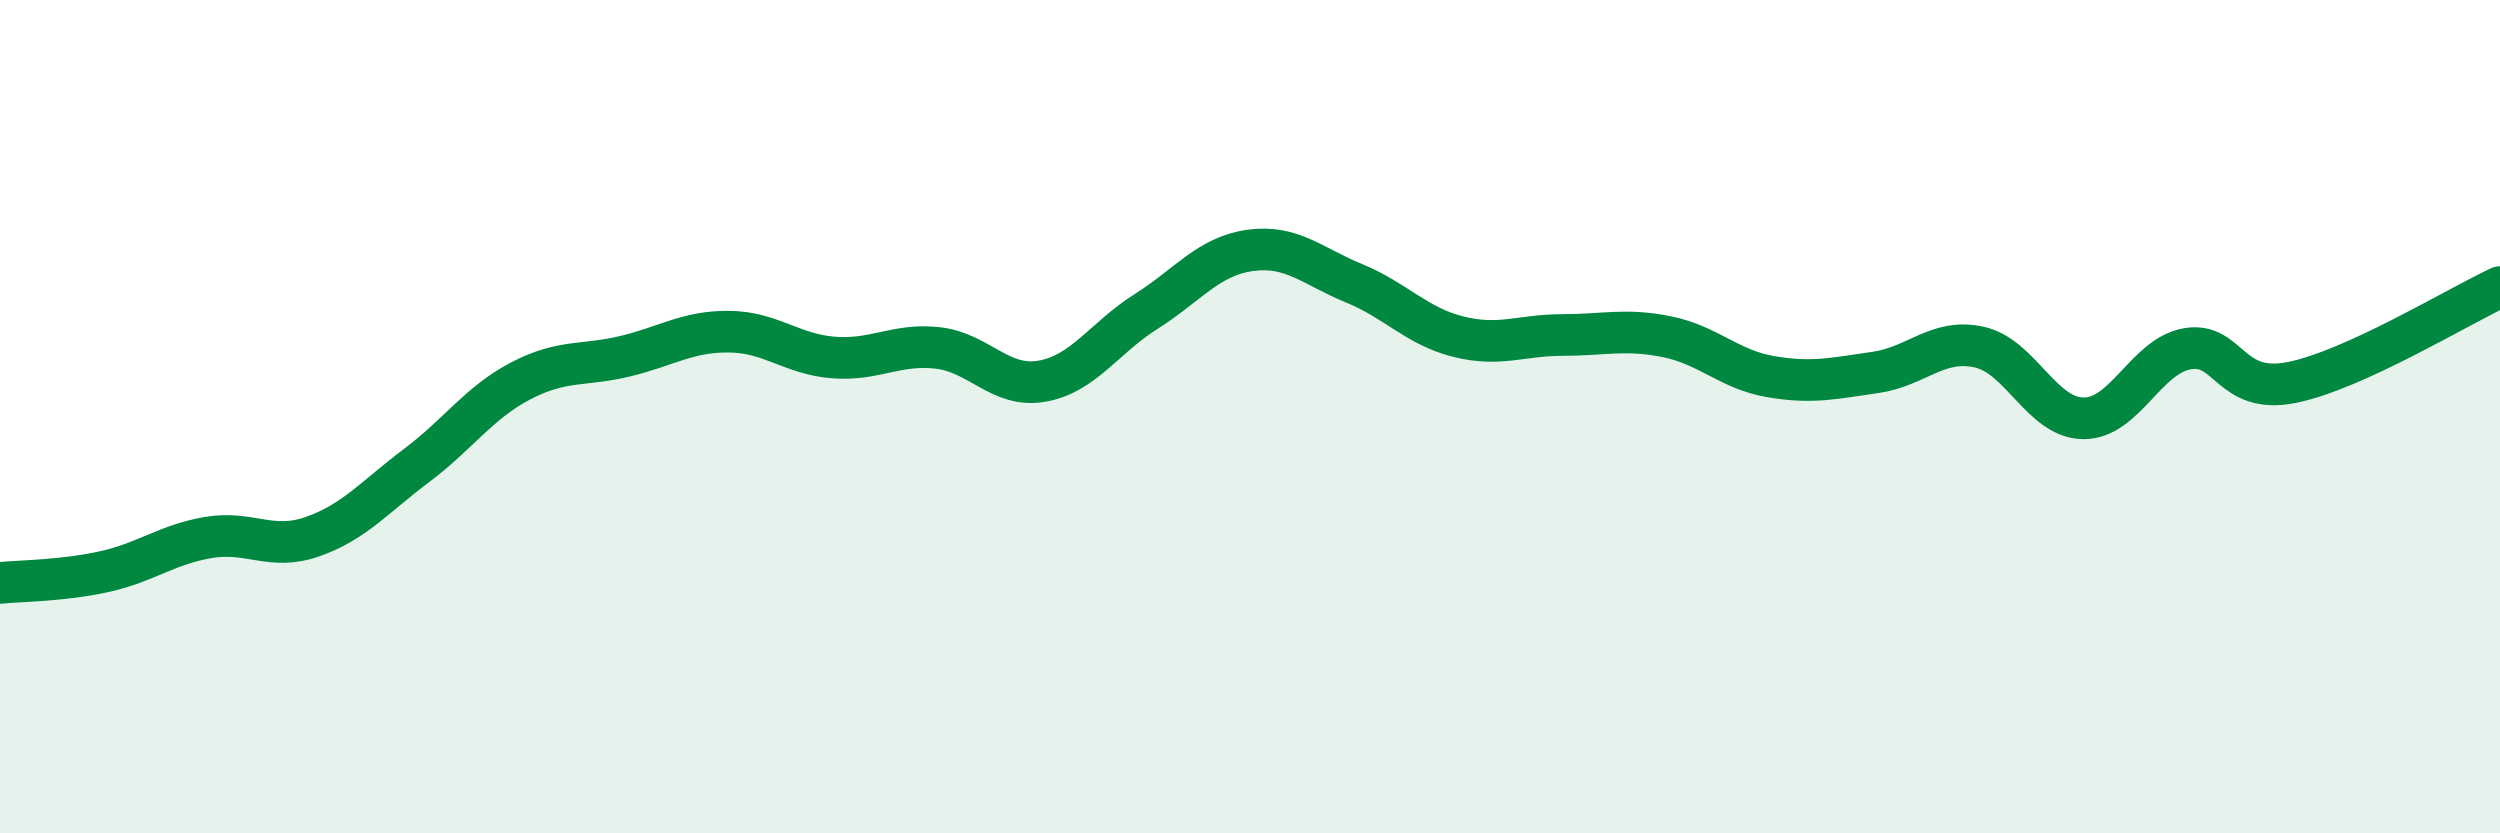
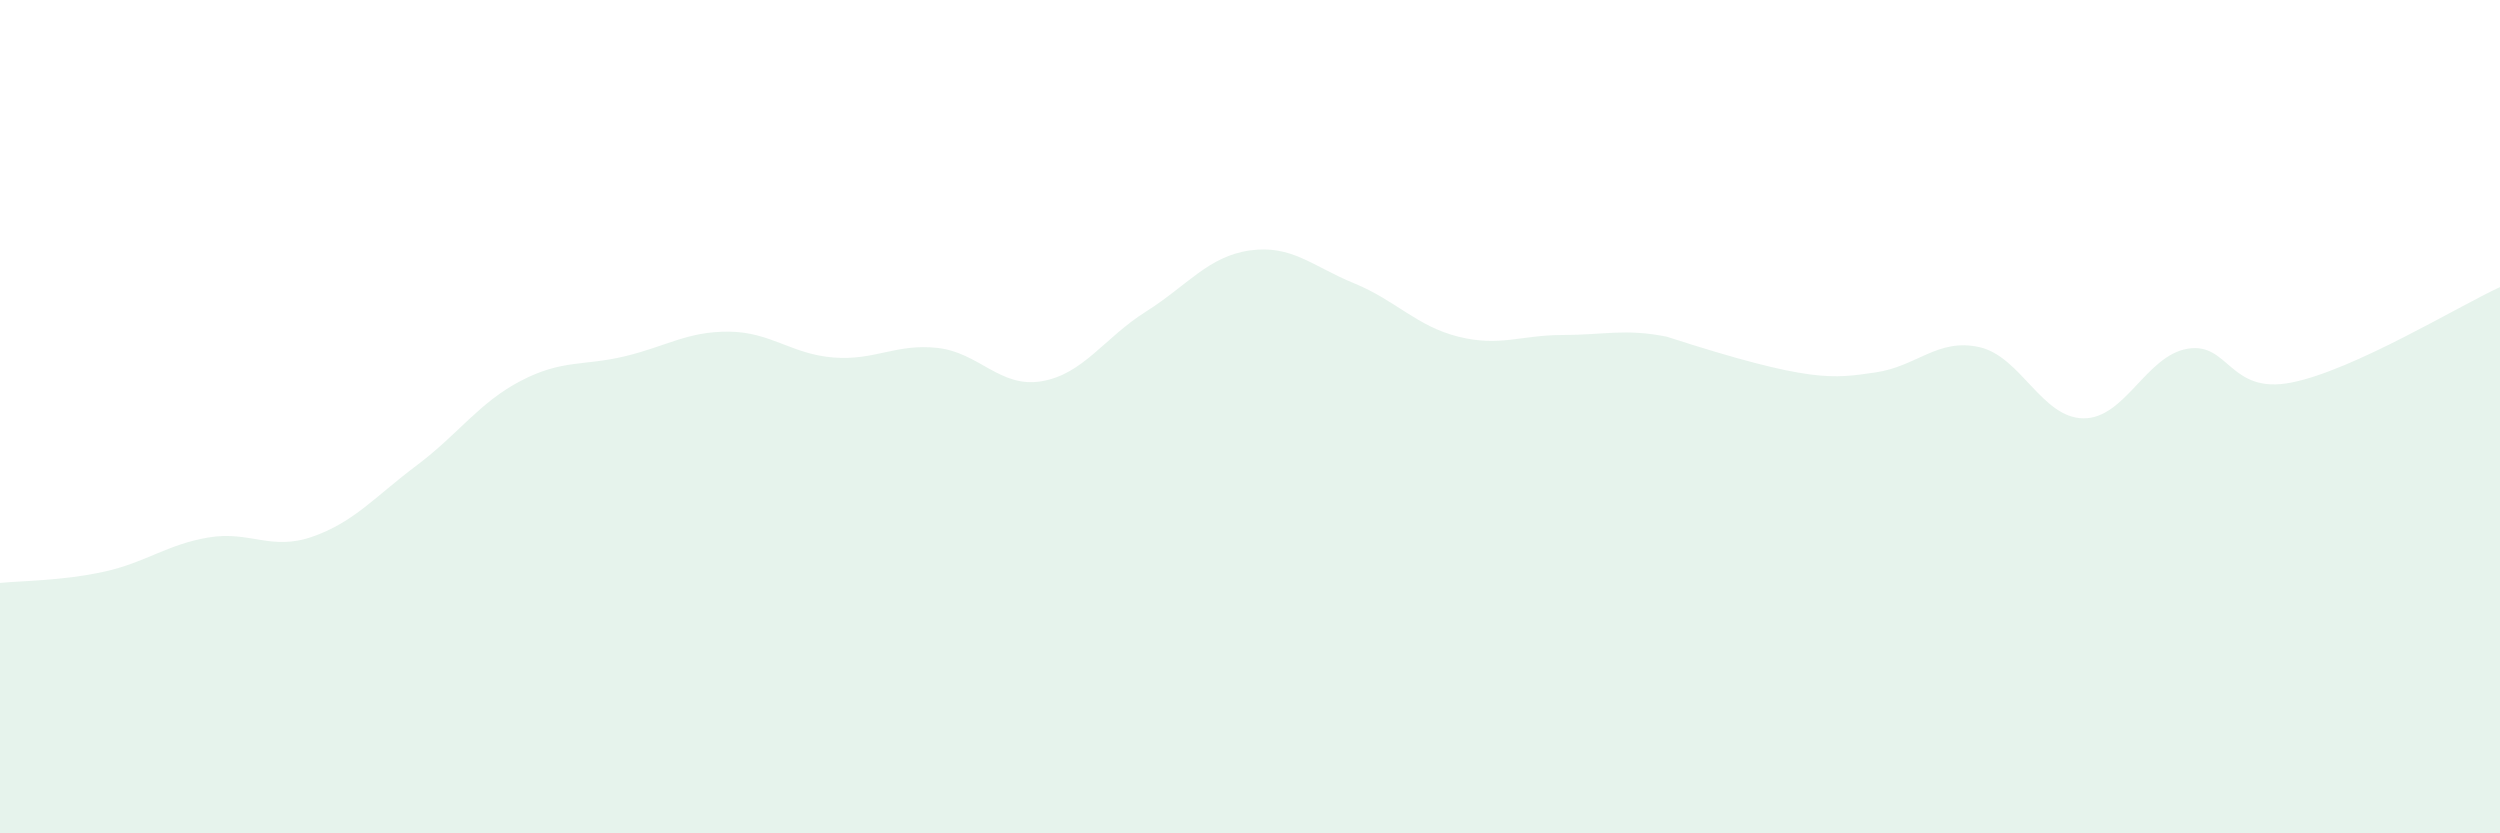
<svg xmlns="http://www.w3.org/2000/svg" width="60" height="20" viewBox="0 0 60 20">
-   <path d="M 0,13.99 C 0.5,13.94 1.5,13.94 2.5,13.72 C 3.5,13.5 4,13.07 5,12.9 C 6,12.73 6.5,13.23 7.5,12.88 C 8.5,12.53 9,11.92 10,11.17 C 11,10.42 11.5,9.66 12.5,9.14 C 13.5,8.62 14,8.79 15,8.55 C 16,8.31 16.5,7.95 17.5,7.96 C 18.5,7.97 19,8.5 20,8.58 C 21,8.66 21.5,8.24 22.5,8.35 C 23.5,8.46 24,9.32 25,9.15 C 26,8.98 26.5,8.11 27.5,7.48 C 28.5,6.85 29,6.15 30,6.01 C 31,5.87 31.5,6.39 32.5,6.8 C 33.5,7.21 34,7.83 35,8.08 C 36,8.33 36.5,8.04 37.5,8.04 C 38.5,8.04 39,7.88 40,8.08 C 41,8.28 41.5,8.87 42.5,9.04 C 43.5,9.21 44,9.08 45,8.94 C 46,8.8 46.5,8.11 47.5,8.33 C 48.5,8.55 49,10.03 50,10.04 C 51,10.05 51.5,8.54 52.5,8.37 C 53.5,8.2 53.5,9.48 55,9.18 C 56.5,8.88 59,7.35 60,6.89L60 20L0 20Z" fill="#008740" opacity="0.1" stroke-linecap="round" stroke-linejoin="round" />
-   <path d="M 0,13.99 C 0.5,13.94 1.5,13.94 2.5,13.72 C 3.5,13.5 4,13.07 5,12.9 C 6,12.73 6.5,13.23 7.5,12.88 C 8.5,12.53 9,11.92 10,11.17 C 11,10.42 11.5,9.66 12.5,9.14 C 13.5,8.62 14,8.79 15,8.55 C 16,8.31 16.5,7.95 17.5,7.96 C 18.5,7.97 19,8.5 20,8.58 C 21,8.66 21.5,8.24 22.5,8.35 C 23.5,8.46 24,9.32 25,9.15 C 26,8.98 26.5,8.11 27.5,7.48 C 28.5,6.85 29,6.15 30,6.01 C 31,5.87 31.5,6.39 32.5,6.8 C 33.5,7.21 34,7.83 35,8.08 C 36,8.33 36.5,8.04 37.5,8.04 C 38.5,8.04 39,7.88 40,8.08 C 41,8.28 41.5,8.87 42.5,9.04 C 43.5,9.21 44,9.08 45,8.94 C 46,8.8 46.5,8.11 47.5,8.33 C 48.5,8.55 49,10.03 50,10.04 C 51,10.05 51.5,8.54 52.5,8.37 C 53.5,8.2 53.5,9.48 55,9.18 C 56.5,8.88 59,7.35 60,6.89" stroke="#008740" stroke-width="1" fill="none" stroke-linecap="round" stroke-linejoin="round" />
+   <path d="M 0,13.99 C 0.5,13.94 1.5,13.94 2.5,13.72 C 3.5,13.5 4,13.07 5,12.9 C 6,12.73 6.5,13.23 7.5,12.88 C 8.5,12.53 9,11.92 10,11.17 C 11,10.42 11.5,9.66 12.5,9.14 C 13.5,8.62 14,8.79 15,8.55 C 16,8.31 16.5,7.95 17.5,7.96 C 18.5,7.97 19,8.5 20,8.58 C 21,8.66 21.5,8.24 22.5,8.35 C 23.5,8.46 24,9.32 25,9.15 C 26,8.98 26.5,8.11 27.5,7.48 C 28.5,6.85 29,6.15 30,6.01 C 31,5.87 31.5,6.39 32.5,6.8 C 33.5,7.21 34,7.83 35,8.08 C 36,8.33 36.5,8.04 37.5,8.04 C 38.5,8.04 39,7.88 40,8.08 C 43.5,9.21 44,9.08 45,8.94 C 46,8.8 46.5,8.11 47.5,8.33 C 48.5,8.55 49,10.03 50,10.04 C 51,10.05 51.5,8.54 52.5,8.37 C 53.5,8.2 53.5,9.48 55,9.18 C 56.5,8.88 59,7.35 60,6.89L60 20L0 20Z" fill="#008740" opacity="0.1" stroke-linecap="round" stroke-linejoin="round" />
</svg>